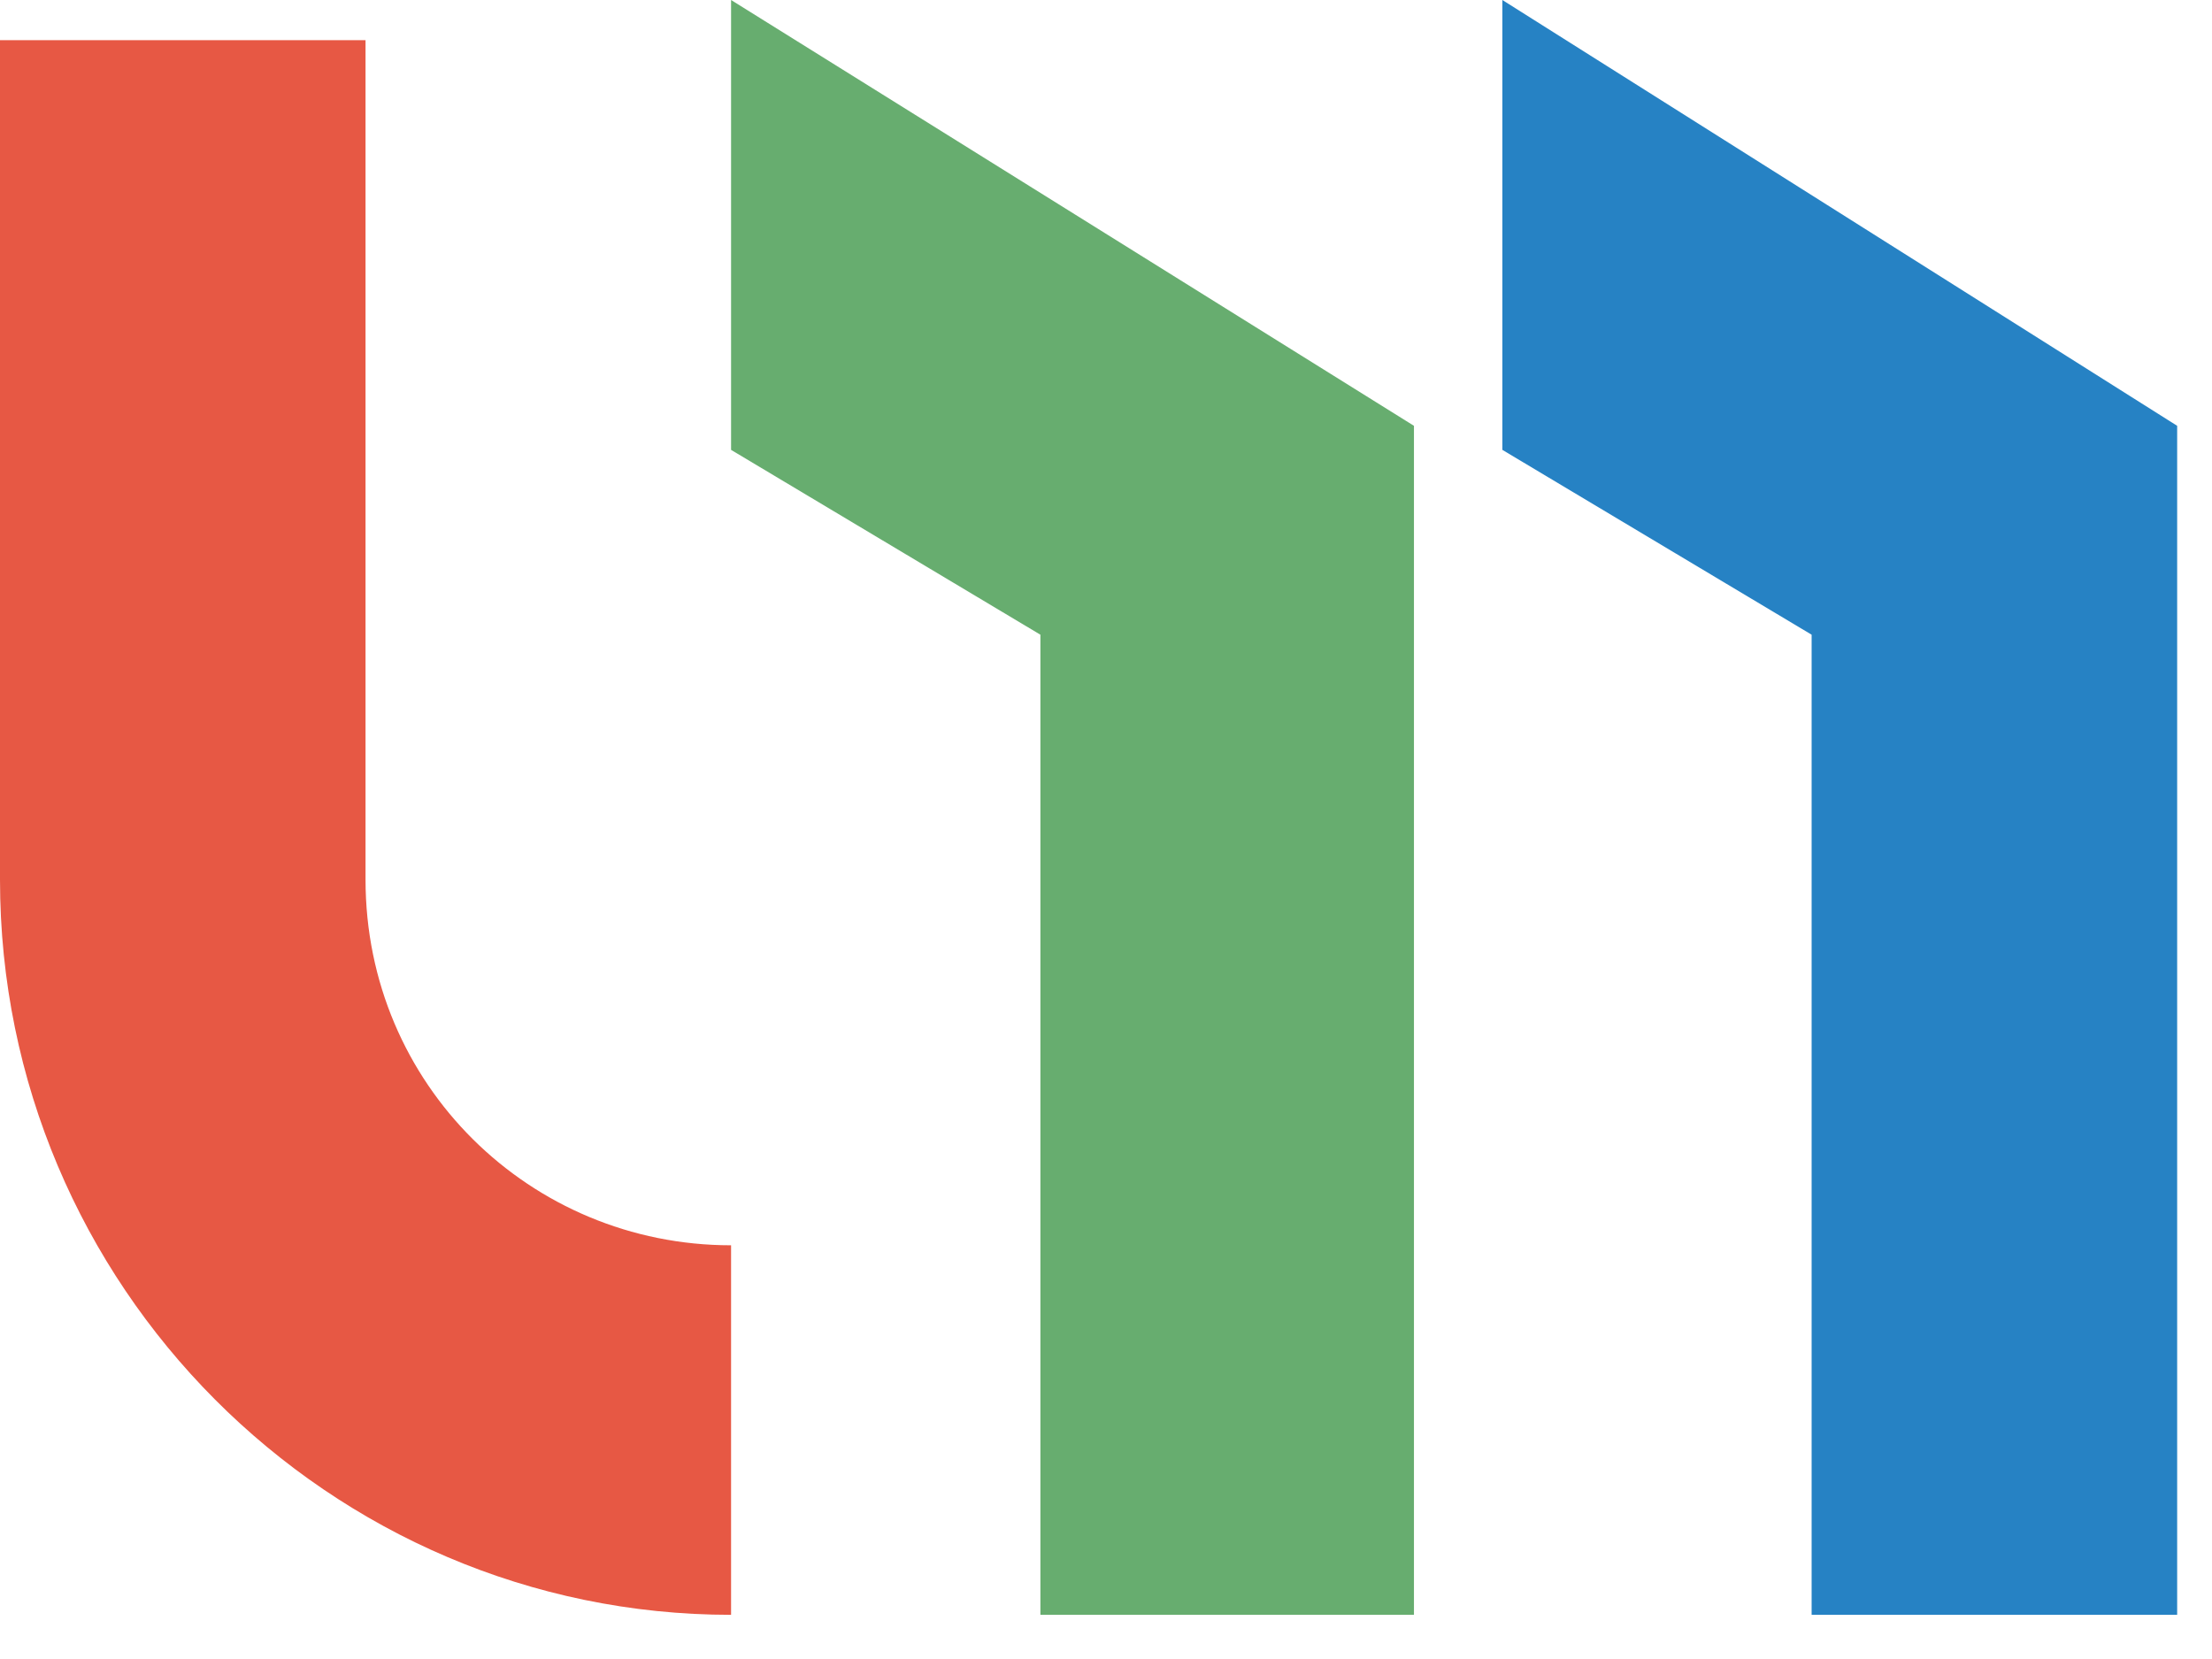
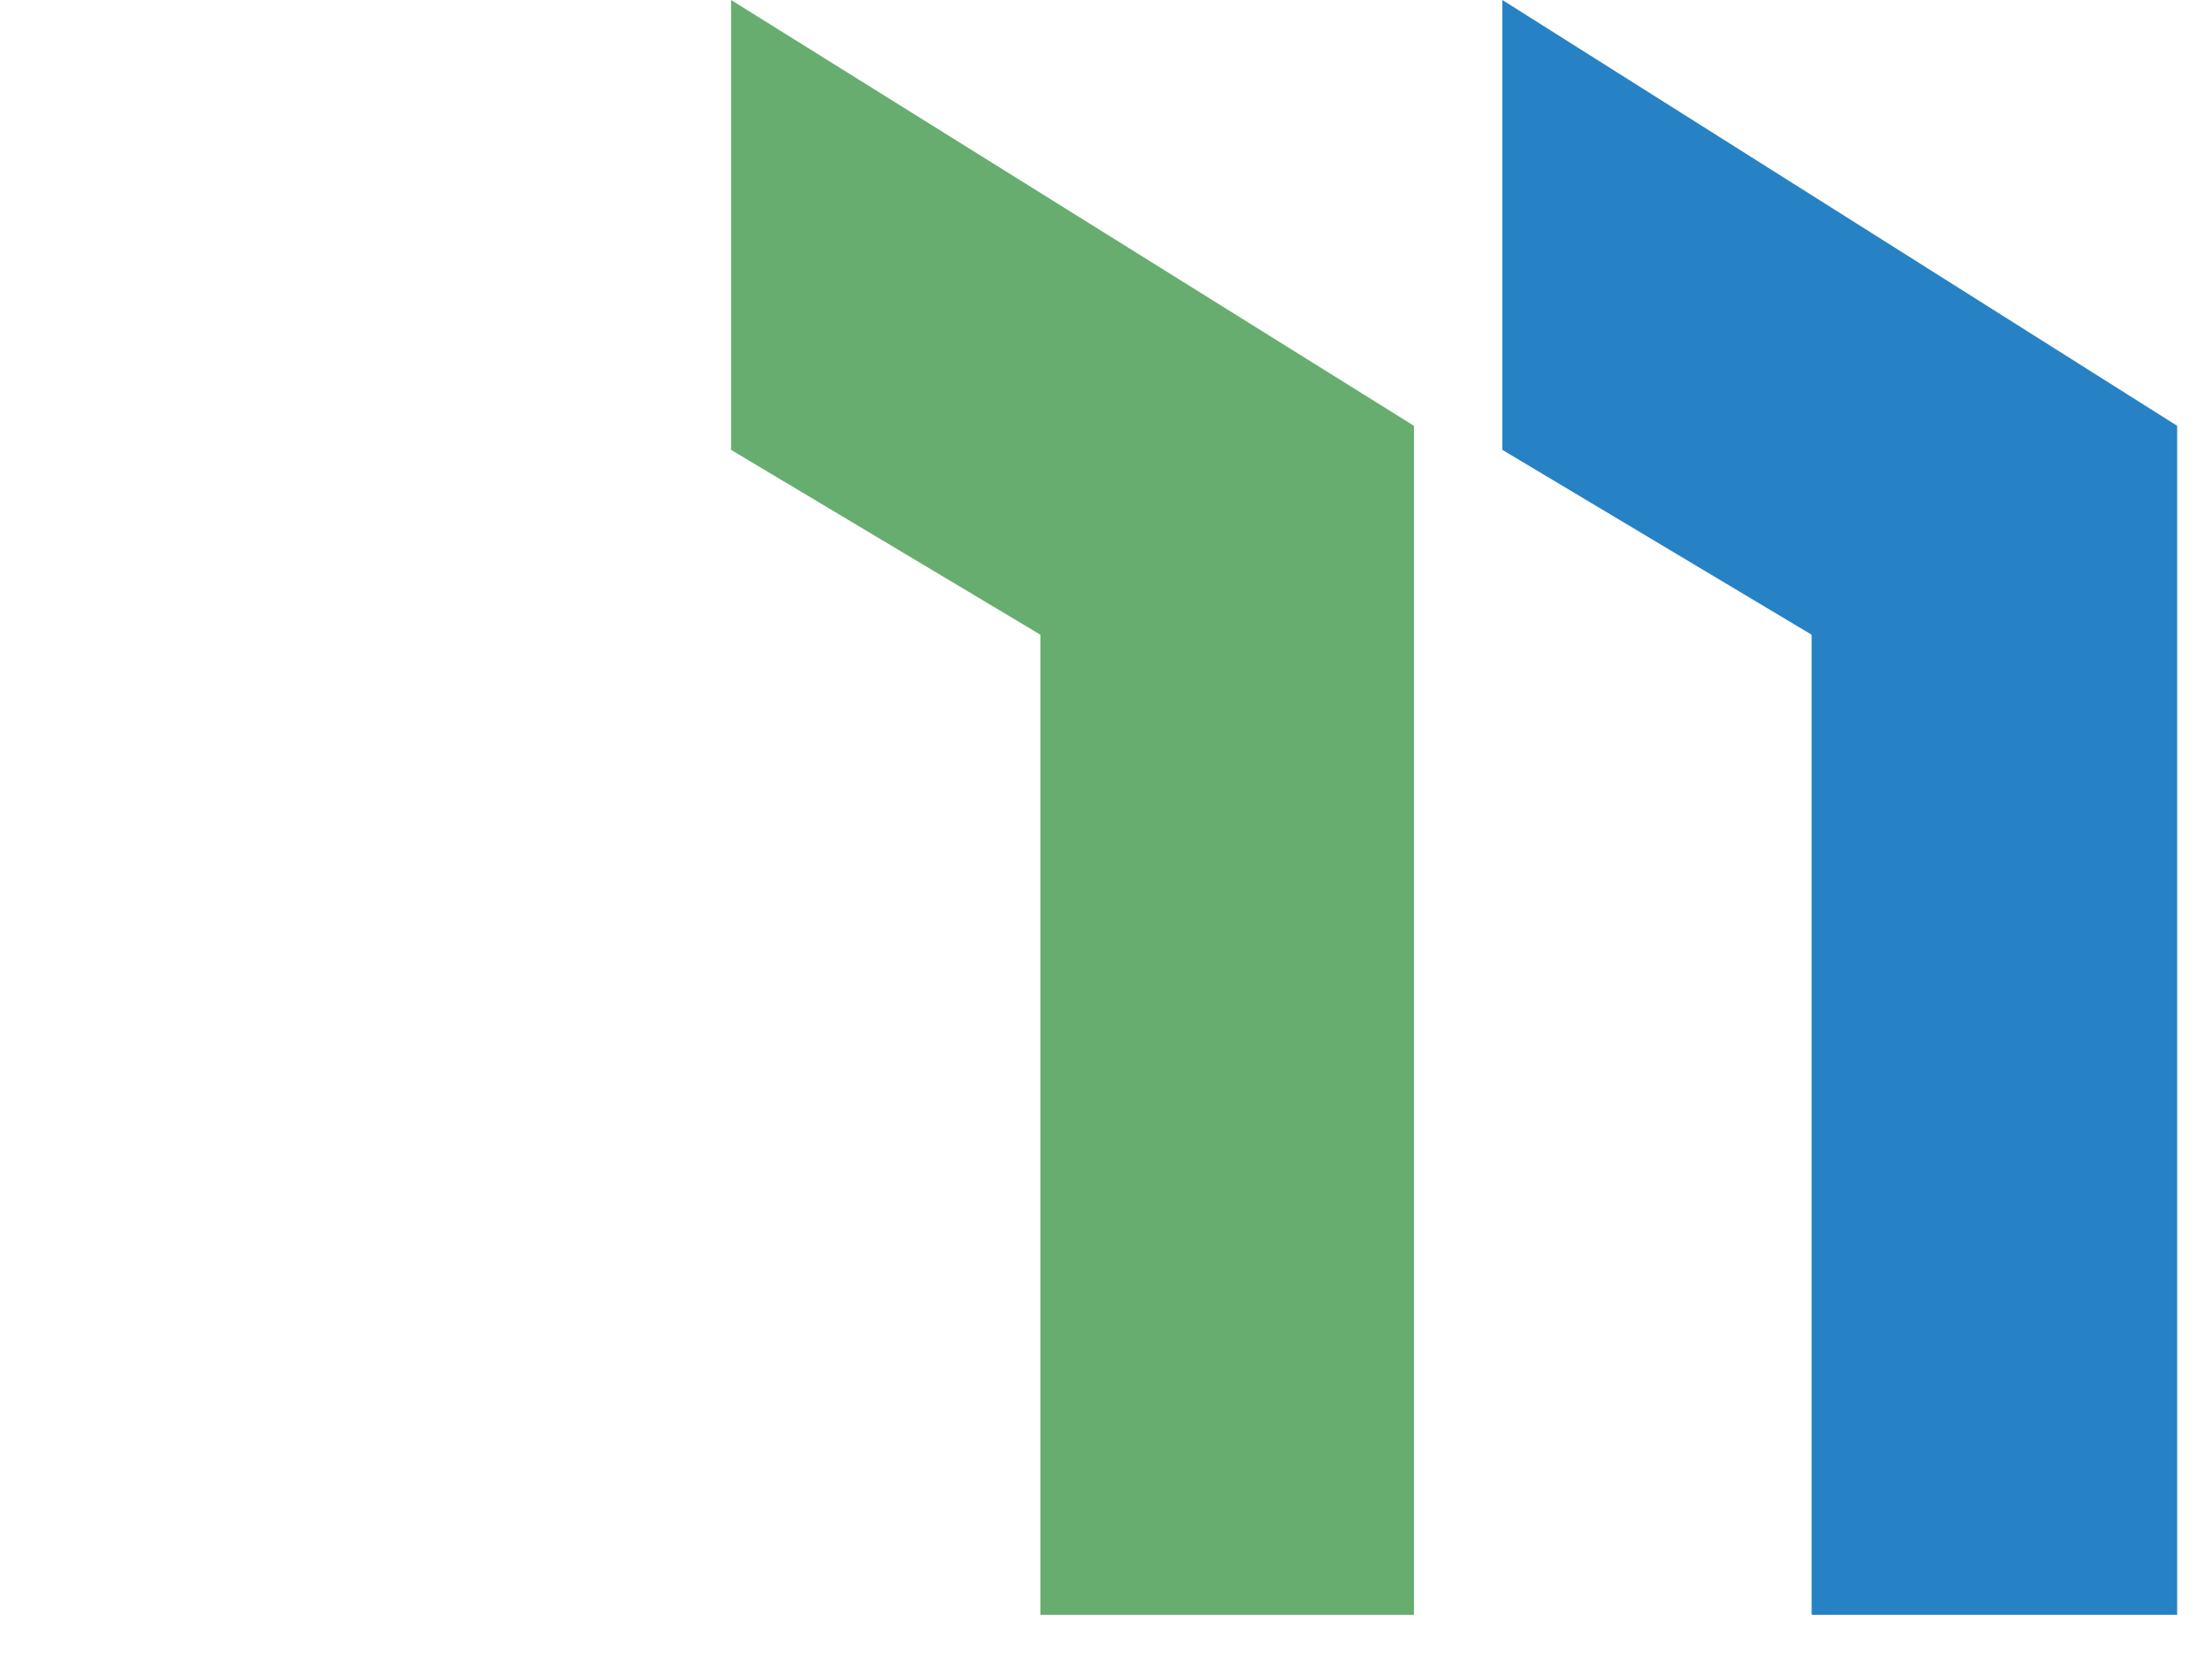
<svg xmlns="http://www.w3.org/2000/svg" width="32" height="24" viewBox="0 0 32 24" fill="none">
  <g clip-path="url(#clip0_15832_3759)">
-     <path d="M5.288 12.726V0.581H0V12.726C0 18.596 4.765 23.361 10.576 23.361V18.015C7.671 18.015 5.288 15.69 5.288 12.726Z" fill="#E75844" />
    <path d="M20.455 23.361V6.16L10.576 0V6.508L15.051 9.182V23.361H20.455Z" fill="#67AD6F" />
    <path d="M31.496 23.361V6.16L21.734 0V6.508L26.208 9.182V23.361H31.496Z" fill="#2682C4" />
  </g>
  <defs>
    <clipPath id="clip0_15832_3759">
      <rect width="32" height="24" fill="white" />
    </clipPath>
  </defs>
</svg>